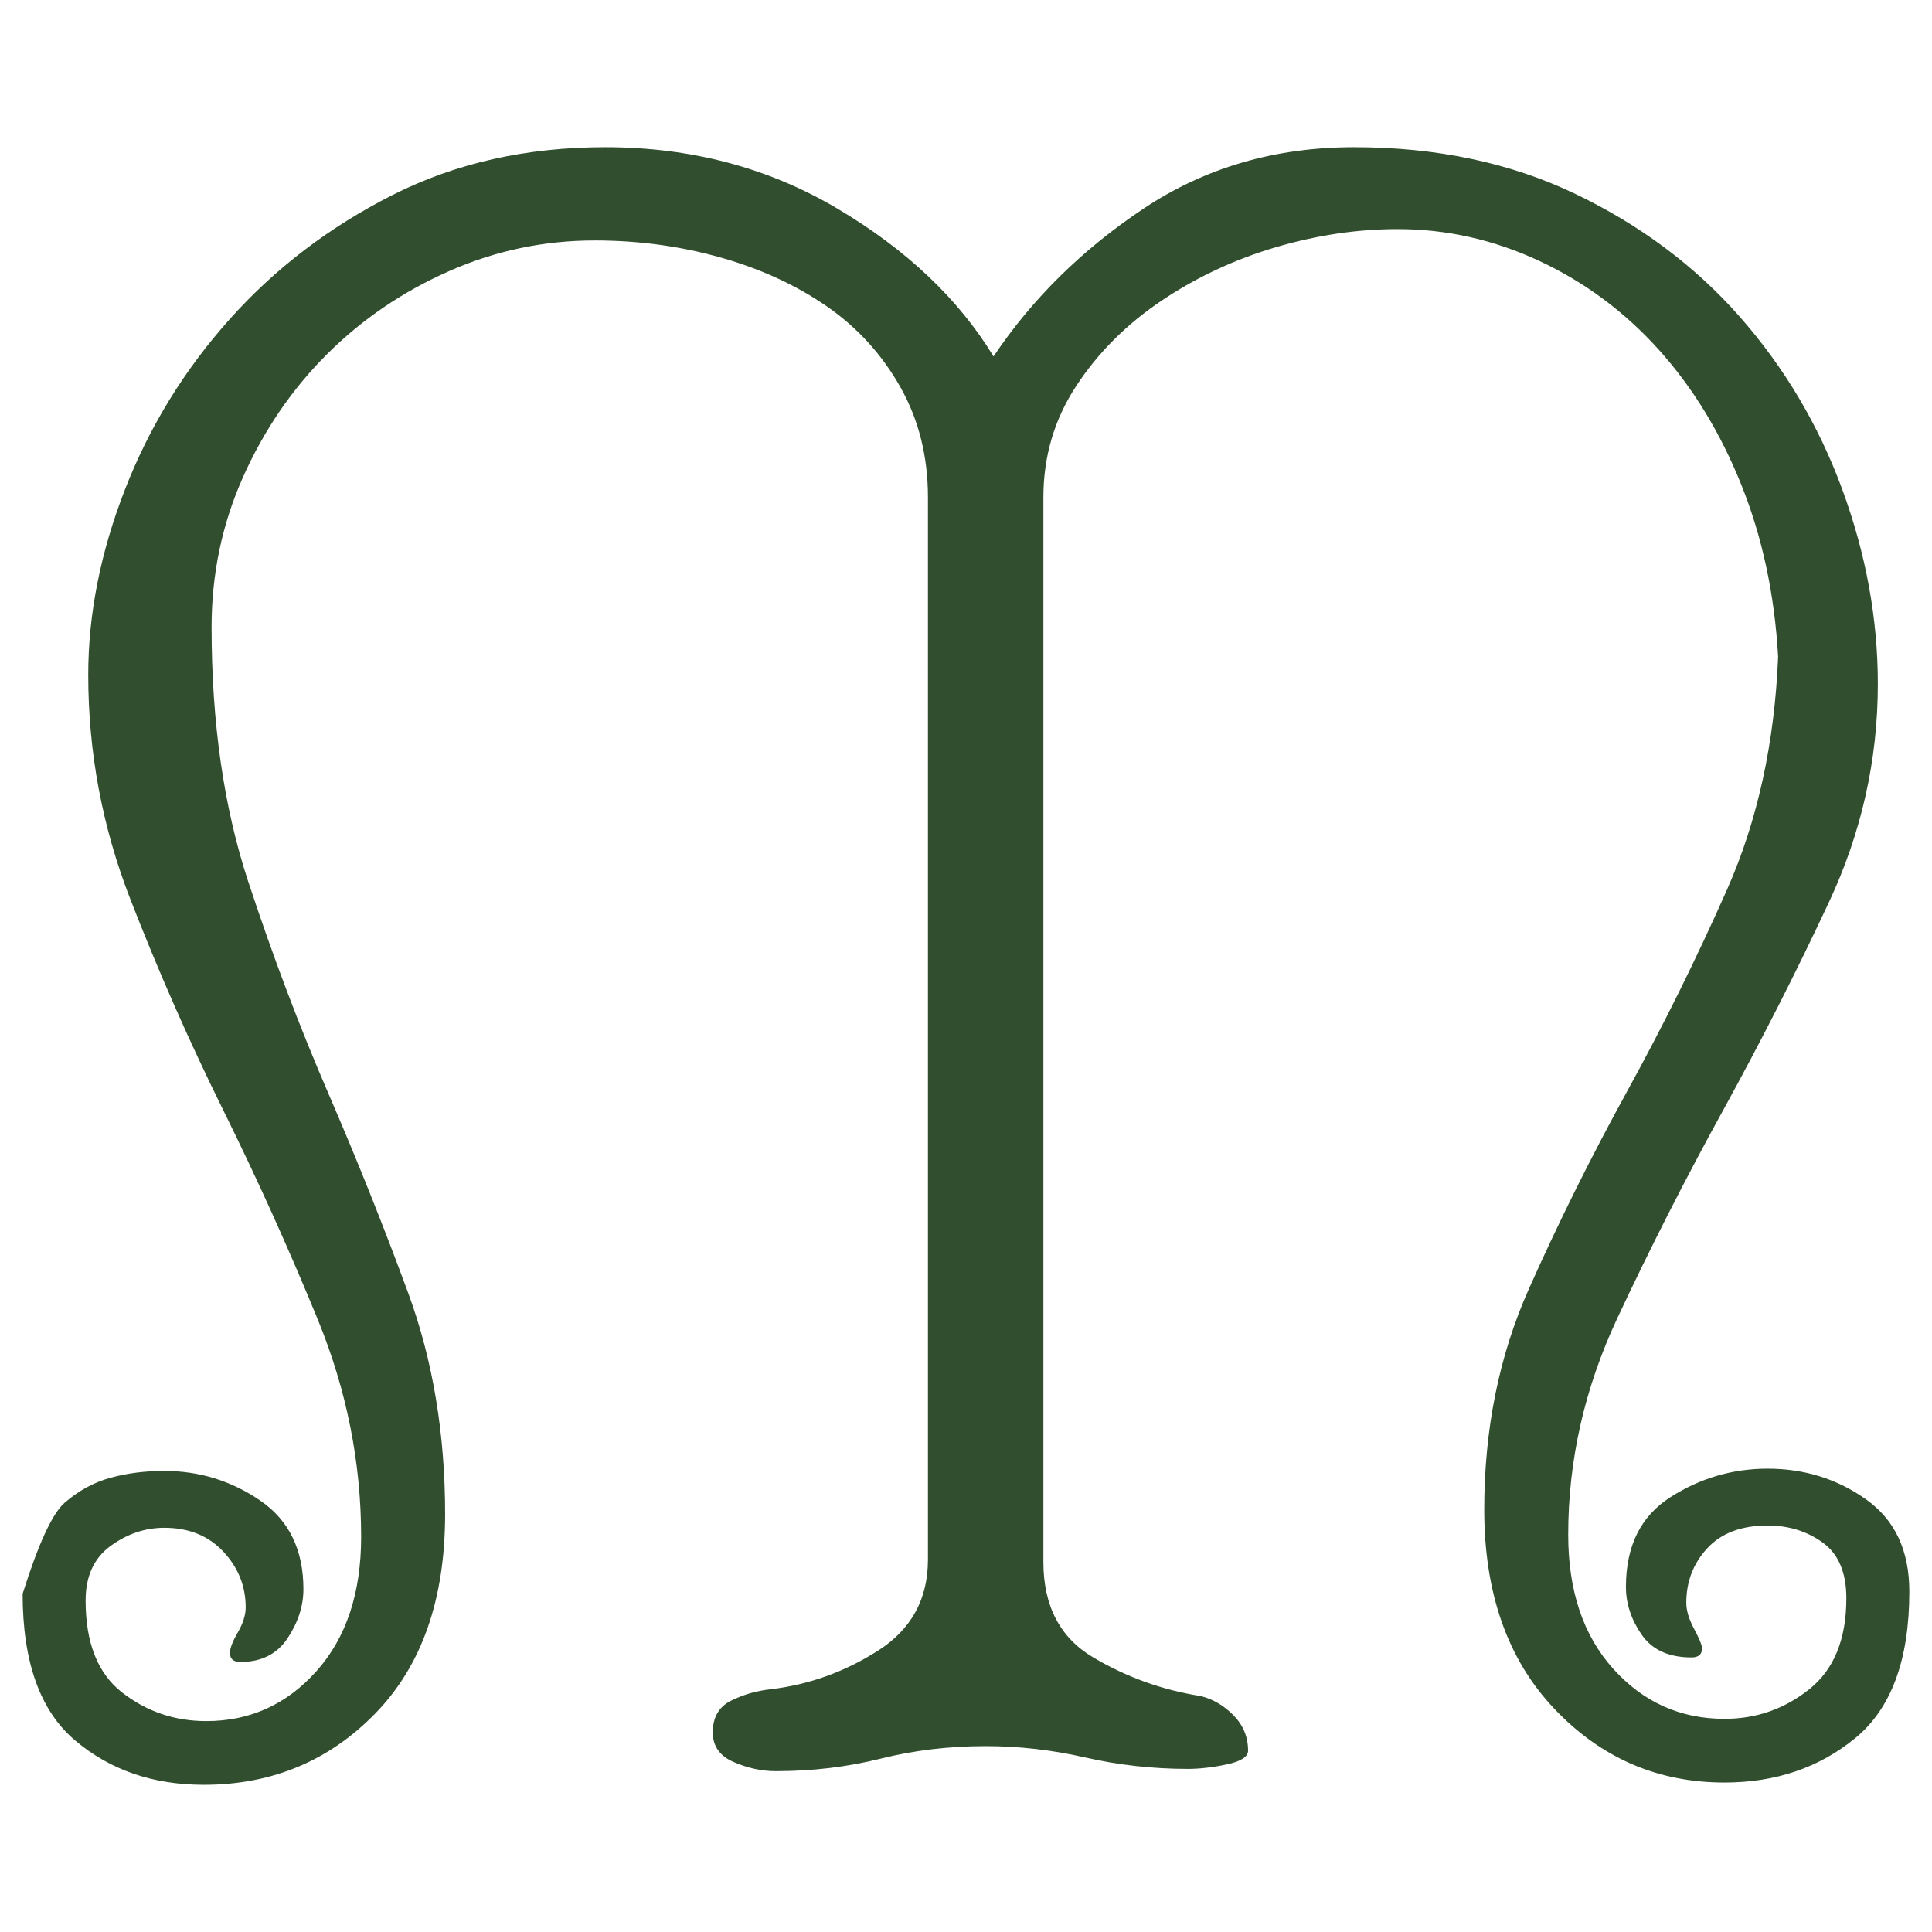
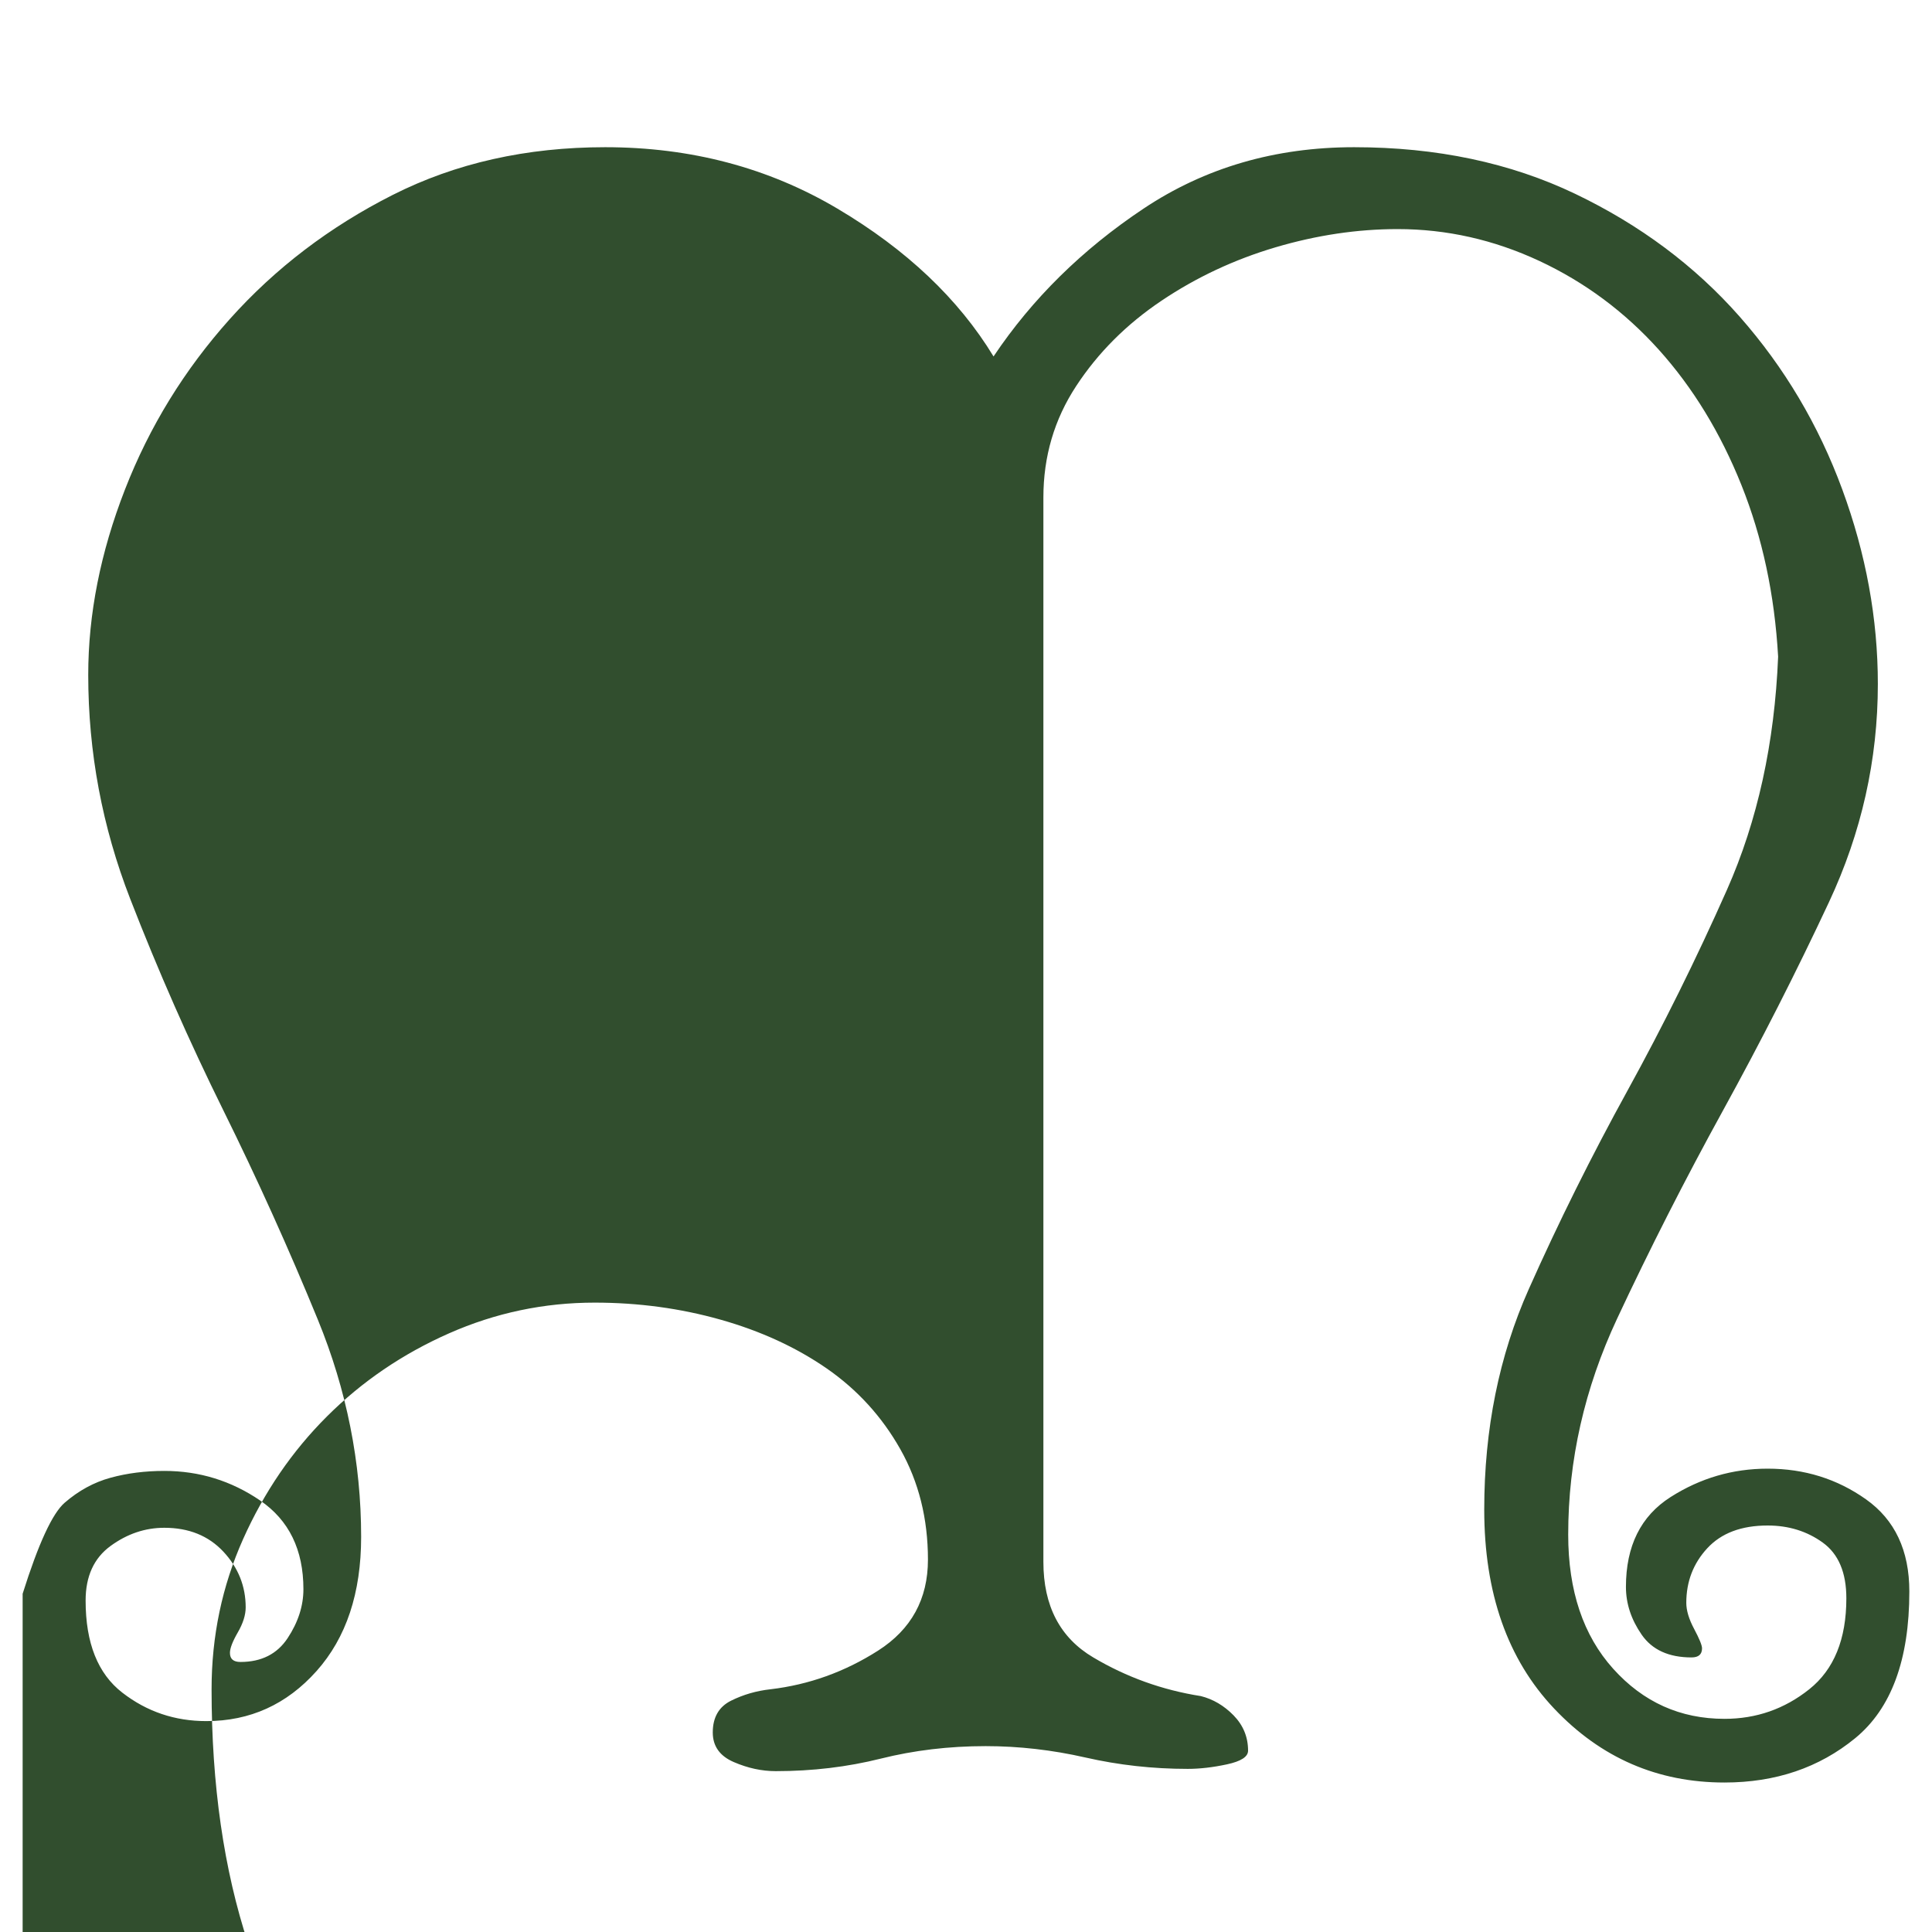
<svg xmlns="http://www.w3.org/2000/svg" id="Capa_1" width="512" height="512" viewBox="0 0 512 512">
-   <path d="M6,422.358c4.174-13.26,7.878-21.293,11.127-24.11,3.706-3.212,7.758-5.426,12.17-6.63,4.4-1.207,9.149-1.809,14.255-1.809,9.268,0,17.733,2.617,25.382,7.834,7.649,5.227,11.474,13.064,11.474,23.508,0,4.426-1.391,8.742-4.172,12.961-2.781,4.216-6.955,6.327-12.518,6.327-1.859,0-2.781-.801-2.781-2.411,0-1.207.694-3.016,2.085-5.426,1.393-2.411,2.087-4.615,2.087-6.63,0-5.622-1.978-10.547-5.912-14.766-3.944-4.22-9.159-6.327-15.646-6.327-5.106,0-9.855,1.609-14.255,4.821-4.412,3.222-6.606,8.043-6.606,14.464,0,11.255,3.237,19.392,9.734,24.412,6.487,5.031,13.908,7.535,22.254,7.535,11.583,0,21.317-4.415,29.207-13.26,7.878-8.834,11.821-20.692,11.821-35.561,0-19.684-3.825-38.876-11.474-57.563-7.649-18.683-15.993-37.165-25.035-55.453-9.04-18.281-17.277-36.968-24.686-56.057-7.421-19.079-11.127-38.876-11.127-59.368,0-16.07,3.237-32.446,9.736-49.124,6.487-16.672,15.755-31.741,27.816-45.207,12.049-13.456,26.426-24.409,43.115-32.848,16.689-8.439,35.466-12.658,56.327-12.658,22.71,0,43.224,5.423,61.544,16.273,18.308,10.85,32.097,23.914,41.377,39.179,10.224-15.265,23.48-28.329,39.757-39.179,16.277-10.85,34.869-16.273,55.795-16.273,21.851,0,41.377,4.123,58.589,12.356,17.201,8.239,31.728,19.089,43.593,32.549,11.855,13.466,20.917,28.735,27.197,45.809,6.281,17.084,9.421,34.261,9.421,51.535,0,20.097-4.325,39.385-12.974,57.862-8.649,18.487-18.005,36.871-28.054,55.152-10.062,18.288-19.407,36.674-28.056,55.151-8.649,18.487-12.974,37.58-12.974,57.264,0,14.87,3.977,26.727,11.93,35.561,7.955,8.841,17.788,13.26,29.491,13.26,8.421,0,15.908-2.61,22.458-7.837,6.552-5.217,9.834-13.26,9.834-24.11,0-6.826-2.085-11.754-6.259-14.766-4.172-3.012-9.04-4.522-14.602-4.522-6.955,0-12.289,2.015-15.995,6.028-3.716,4.023-5.562,8.845-5.562,14.467,0,2.015.694,4.323,2.087,6.929,1.391,2.62,2.085,4.323,2.085,5.124,0,1.613-.934,2.411-2.781,2.411-6.031,0-10.431-2.005-13.214-6.025-2.781-4.013-4.172-8.233-4.172-12.658,0-10.85,3.934-18.779,11.823-23.811,7.878-5.017,16.449-7.531,25.729-7.531,9.736,0,18.427,2.71,26.077,8.136,7.651,5.423,11.476,13.559,11.476,24.409,0,18.085-4.781,31.042-14.345,38.88-9.562,7.834-21.111,11.751-34.639,11.751-17.733,0-32.772-6.524-45.137-19.588-12.365-13.054-18.536-30.637-18.536-52.742,0-21.293,3.932-40.778,11.821-58.464,7.878-17.681,16.57-35.16,26.077-52.441,9.498-17.273,18.31-35.052,26.426-53.343,8.106-18.281,12.627-38.876,13.561-61.782-.934-16.469-4.172-31.641-9.736-45.506-5.562-13.862-12.865-25.815-21.905-35.864-9.04-10.038-19.592-17.875-31.641-23.505-12.061-5.622-24.579-8.439-37.553-8.439-10.669,0-21.448,1.609-32.335,4.821-10.899,3.222-20.982,7.94-30.25,14.165-9.28,6.235-16.81,13.769-22.601,22.604-5.803,8.841-8.693,18.683-8.693,29.533v282.087c0,11.658,4.402,20.097,13.214,25.313,8.8,5.227,18.308,8.645,28.511,10.248,3.237.812,6.14,2.514,8.693,5.124,2.543,2.617,3.825,5.726,3.825,9.343,0,1.609-1.859,2.813-5.562,3.614-3.718.801-7.193,1.207-10.433,1.207-9.278,0-18.318-1.008-27.12-3.016-8.812-2.005-17.624-3.012-26.426-3.012-9.736,0-19.014,1.111-27.816,3.315-8.812,2.204-18.08,3.315-27.816,3.315-3.716,0-7.421-.808-11.127-2.411-3.716-1.603-5.562-4.22-5.562-7.837,0-4.01,1.619-6.826,4.868-8.435,3.237-1.603,6.715-2.61,10.431-3.016,10.193-1.204,19.699-4.615,28.513-10.244,8.8-5.622,13.212-13.659,13.212-24.11V131.833c0-10.85-2.434-20.588-7.302-29.234-4.868-8.635-11.365-15.764-19.471-21.396-8.118-5.622-17.505-9.945-28.163-12.958-10.671-3.016-21.798-4.522-33.381-4.522-13.452,0-26.317,2.713-38.594,8.136-12.289,5.426-23.069,12.762-32.337,22.002-9.278,9.247-16.689,20.097-22.252,32.549-5.564,12.459-8.346,25.719-8.346,39.781,0,25.313,3.237,47.824,9.736,67.508,6.487,19.691,13.559,38.377,21.208,56.053,7.649,17.686,14.714,35.365,21.21,53.042,6.487,17.689,9.736,37.174,9.736,58.467,0,22.507-6.15,40.083-18.429,52.742-12.289,12.655-27.467,18.986-45.549,18.986-13.452,0-24.805-3.92-34.075-11.754-9.278-7.837-13.908-20.795-13.908-38.876Z" fill="#314e2e" />
+   <path d="M6,422.358c4.174-13.26,7.878-21.293,11.127-24.11,3.706-3.212,7.758-5.426,12.17-6.63,4.4-1.207,9.149-1.809,14.255-1.809,9.268,0,17.733,2.617,25.382,7.834,7.649,5.227,11.474,13.064,11.474,23.508,0,4.426-1.391,8.742-4.172,12.961-2.781,4.216-6.955,6.327-12.518,6.327-1.859,0-2.781-.801-2.781-2.411,0-1.207.694-3.016,2.085-5.426,1.393-2.411,2.087-4.615,2.087-6.63,0-5.622-1.978-10.547-5.912-14.766-3.944-4.22-9.159-6.327-15.646-6.327-5.106,0-9.855,1.609-14.255,4.821-4.412,3.222-6.606,8.043-6.606,14.464,0,11.255,3.237,19.392,9.734,24.412,6.487,5.031,13.908,7.535,22.254,7.535,11.583,0,21.317-4.415,29.207-13.26,7.878-8.834,11.821-20.692,11.821-35.561,0-19.684-3.825-38.876-11.474-57.563-7.649-18.683-15.993-37.165-25.035-55.453-9.04-18.281-17.277-36.968-24.686-56.057-7.421-19.079-11.127-38.876-11.127-59.368,0-16.07,3.237-32.446,9.736-49.124,6.487-16.672,15.755-31.741,27.816-45.207,12.049-13.456,26.426-24.409,43.115-32.848,16.689-8.439,35.466-12.658,56.327-12.658,22.71,0,43.224,5.423,61.544,16.273,18.308,10.85,32.097,23.914,41.377,39.179,10.224-15.265,23.48-28.329,39.757-39.179,16.277-10.85,34.869-16.273,55.795-16.273,21.851,0,41.377,4.123,58.589,12.356,17.201,8.239,31.728,19.089,43.593,32.549,11.855,13.466,20.917,28.735,27.197,45.809,6.281,17.084,9.421,34.261,9.421,51.535,0,20.097-4.325,39.385-12.974,57.862-8.649,18.487-18.005,36.871-28.054,55.152-10.062,18.288-19.407,36.674-28.056,55.151-8.649,18.487-12.974,37.58-12.974,57.264,0,14.87,3.977,26.727,11.93,35.561,7.955,8.841,17.788,13.26,29.491,13.26,8.421,0,15.908-2.61,22.458-7.837,6.552-5.217,9.834-13.26,9.834-24.11,0-6.826-2.085-11.754-6.259-14.766-4.172-3.012-9.04-4.522-14.602-4.522-6.955,0-12.289,2.015-15.995,6.028-3.716,4.023-5.562,8.845-5.562,14.467,0,2.015.694,4.323,2.087,6.929,1.391,2.62,2.085,4.323,2.085,5.124,0,1.613-.934,2.411-2.781,2.411-6.031,0-10.431-2.005-13.214-6.025-2.781-4.013-4.172-8.233-4.172-12.658,0-10.85,3.934-18.779,11.823-23.811,7.878-5.017,16.449-7.531,25.729-7.531,9.736,0,18.427,2.71,26.077,8.136,7.651,5.423,11.476,13.559,11.476,24.409,0,18.085-4.781,31.042-14.345,38.88-9.562,7.834-21.111,11.751-34.639,11.751-17.733,0-32.772-6.524-45.137-19.588-12.365-13.054-18.536-30.637-18.536-52.742,0-21.293,3.932-40.778,11.821-58.464,7.878-17.681,16.57-35.16,26.077-52.441,9.498-17.273,18.31-35.052,26.426-53.343,8.106-18.281,12.627-38.876,13.561-61.782-.934-16.469-4.172-31.641-9.736-45.506-5.562-13.862-12.865-25.815-21.905-35.864-9.04-10.038-19.592-17.875-31.641-23.505-12.061-5.622-24.579-8.439-37.553-8.439-10.669,0-21.448,1.609-32.335,4.821-10.899,3.222-20.982,7.94-30.25,14.165-9.28,6.235-16.81,13.769-22.601,22.604-5.803,8.841-8.693,18.683-8.693,29.533v282.087c0,11.658,4.402,20.097,13.214,25.313,8.8,5.227,18.308,8.645,28.511,10.248,3.237.812,6.14,2.514,8.693,5.124,2.543,2.617,3.825,5.726,3.825,9.343,0,1.609-1.859,2.813-5.562,3.614-3.718.801-7.193,1.207-10.433,1.207-9.278,0-18.318-1.008-27.12-3.016-8.812-2.005-17.624-3.012-26.426-3.012-9.736,0-19.014,1.111-27.816,3.315-8.812,2.204-18.08,3.315-27.816,3.315-3.716,0-7.421-.808-11.127-2.411-3.716-1.603-5.562-4.22-5.562-7.837,0-4.01,1.619-6.826,4.868-8.435,3.237-1.603,6.715-2.61,10.431-3.016,10.193-1.204,19.699-4.615,28.513-10.244,8.8-5.622,13.212-13.659,13.212-24.11c0-10.85-2.434-20.588-7.302-29.234-4.868-8.635-11.365-15.764-19.471-21.396-8.118-5.622-17.505-9.945-28.163-12.958-10.671-3.016-21.798-4.522-33.381-4.522-13.452,0-26.317,2.713-38.594,8.136-12.289,5.426-23.069,12.762-32.337,22.002-9.278,9.247-16.689,20.097-22.252,32.549-5.564,12.459-8.346,25.719-8.346,39.781,0,25.313,3.237,47.824,9.736,67.508,6.487,19.691,13.559,38.377,21.208,56.053,7.649,17.686,14.714,35.365,21.21,53.042,6.487,17.689,9.736,37.174,9.736,58.467,0,22.507-6.15,40.083-18.429,52.742-12.289,12.655-27.467,18.986-45.549,18.986-13.452,0-24.805-3.92-34.075-11.754-9.278-7.837-13.908-20.795-13.908-38.876Z" fill="#314e2e" />
</svg>